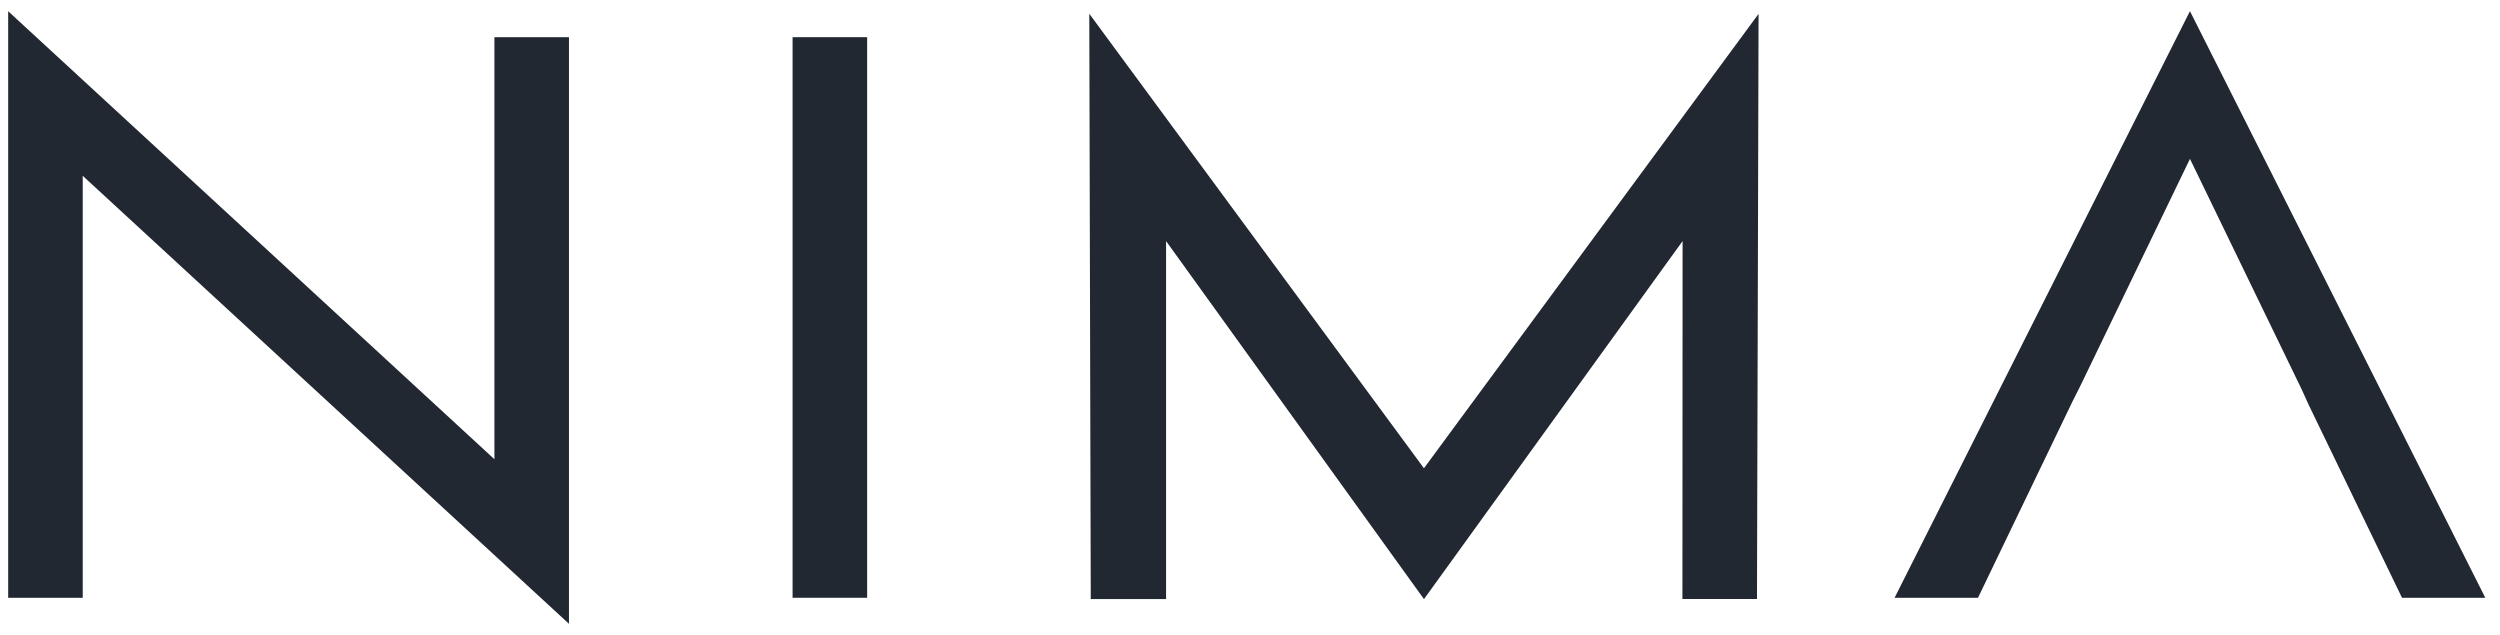
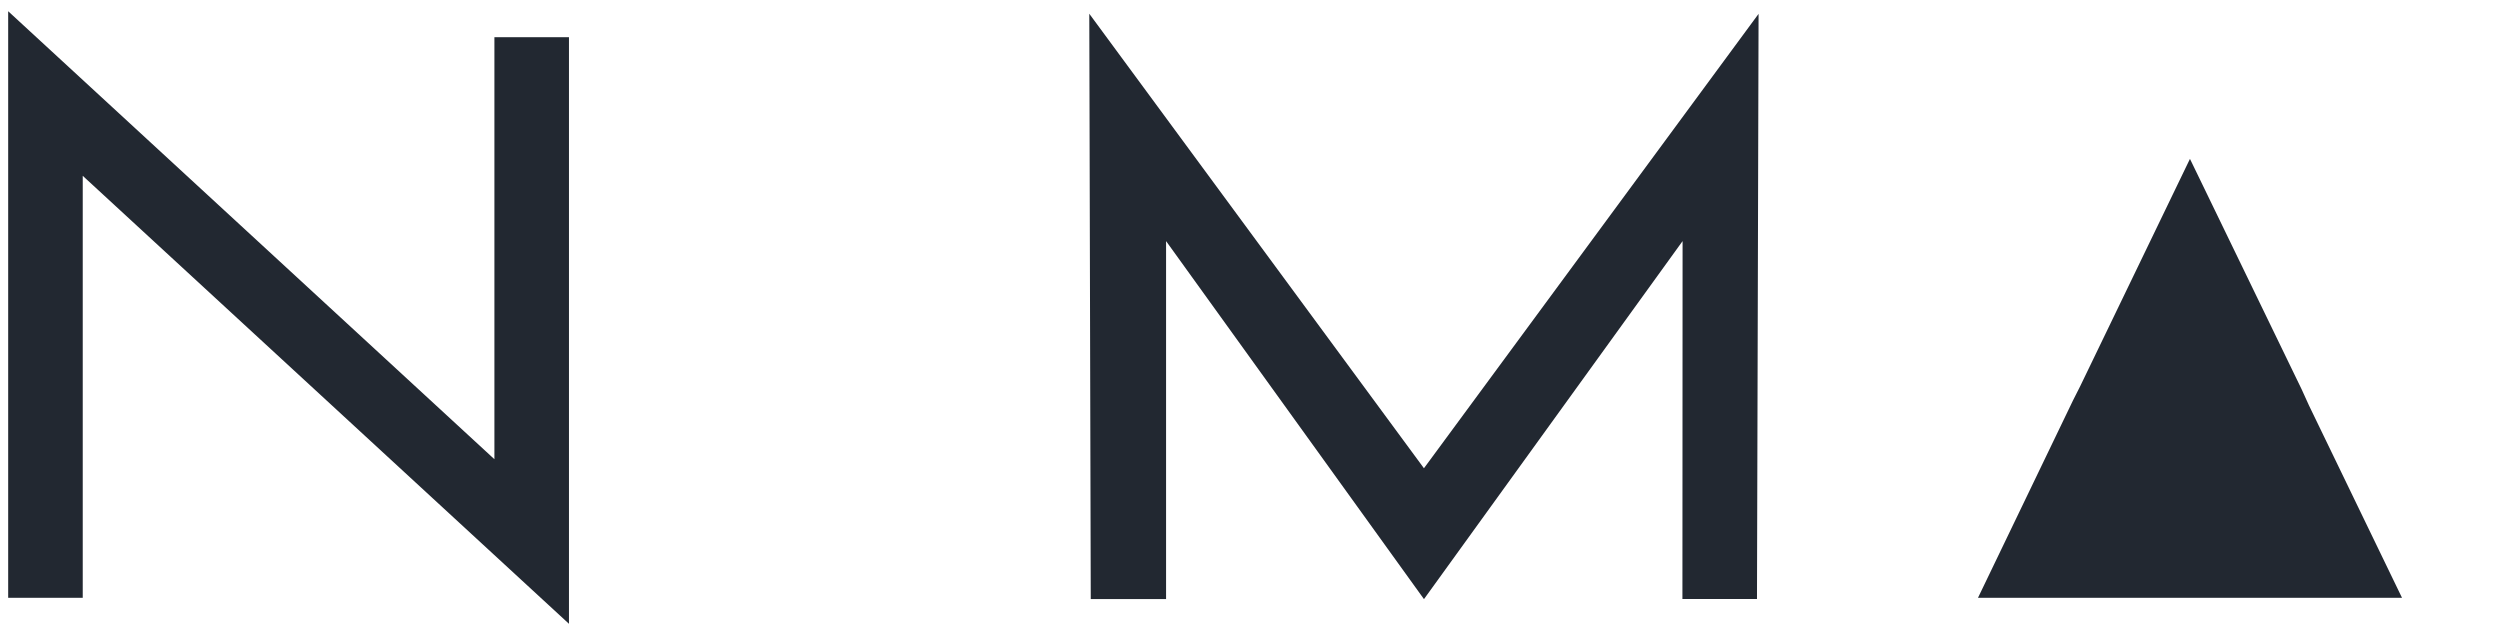
<svg xmlns="http://www.w3.org/2000/svg" width="63" height="16" viewBox="0 0 63 16" fill="none">
  <g clip-path="url(#clip0_260_156)">
    <path d="M12.459 11.474V0.937H14.338V15.72L2.157 4.497L2.085 4.43V15.064H0.206V0.283L12.386 11.505L12.459 11.572V11.474Z" fill="#222831" />
-     <path d="M21.852 0.937V15.064H19.973V0.937H21.852Z" fill="#222831" />
    <path d="M27.45 0.346L35.849 11.753L35.883 11.8L35.918 11.753L44.316 0.349L44.276 15.094H42.397L42.401 6.21V6.076L42.322 6.185L35.884 15.098L29.464 6.185L29.385 6.076V15.097H27.487L27.45 0.346Z" fill="#222831" />
-     <path d="M52.422 9.73L52.238 10.094L49.845 15.065H47.743L55.187 0.281L62.63 15.065H60.531L58.186 10.217L58.001 9.81L55.226 4.084L55.187 4.004L55.148 4.084L52.422 9.73Z" fill="#222831" />
+     <path d="M52.422 9.73L52.238 10.094L49.845 15.065H47.743L62.63 15.065H60.531L58.186 10.217L58.001 9.81L55.226 4.084L55.187 4.004L55.148 4.084L52.422 9.73Z" fill="#222831" />
  </g>
  <defs>
    <clipPath id="clip0_260_156">
      <rect width="62.836" height="16" fill="white" />
    </clipPath>
  </defs>
</svg>